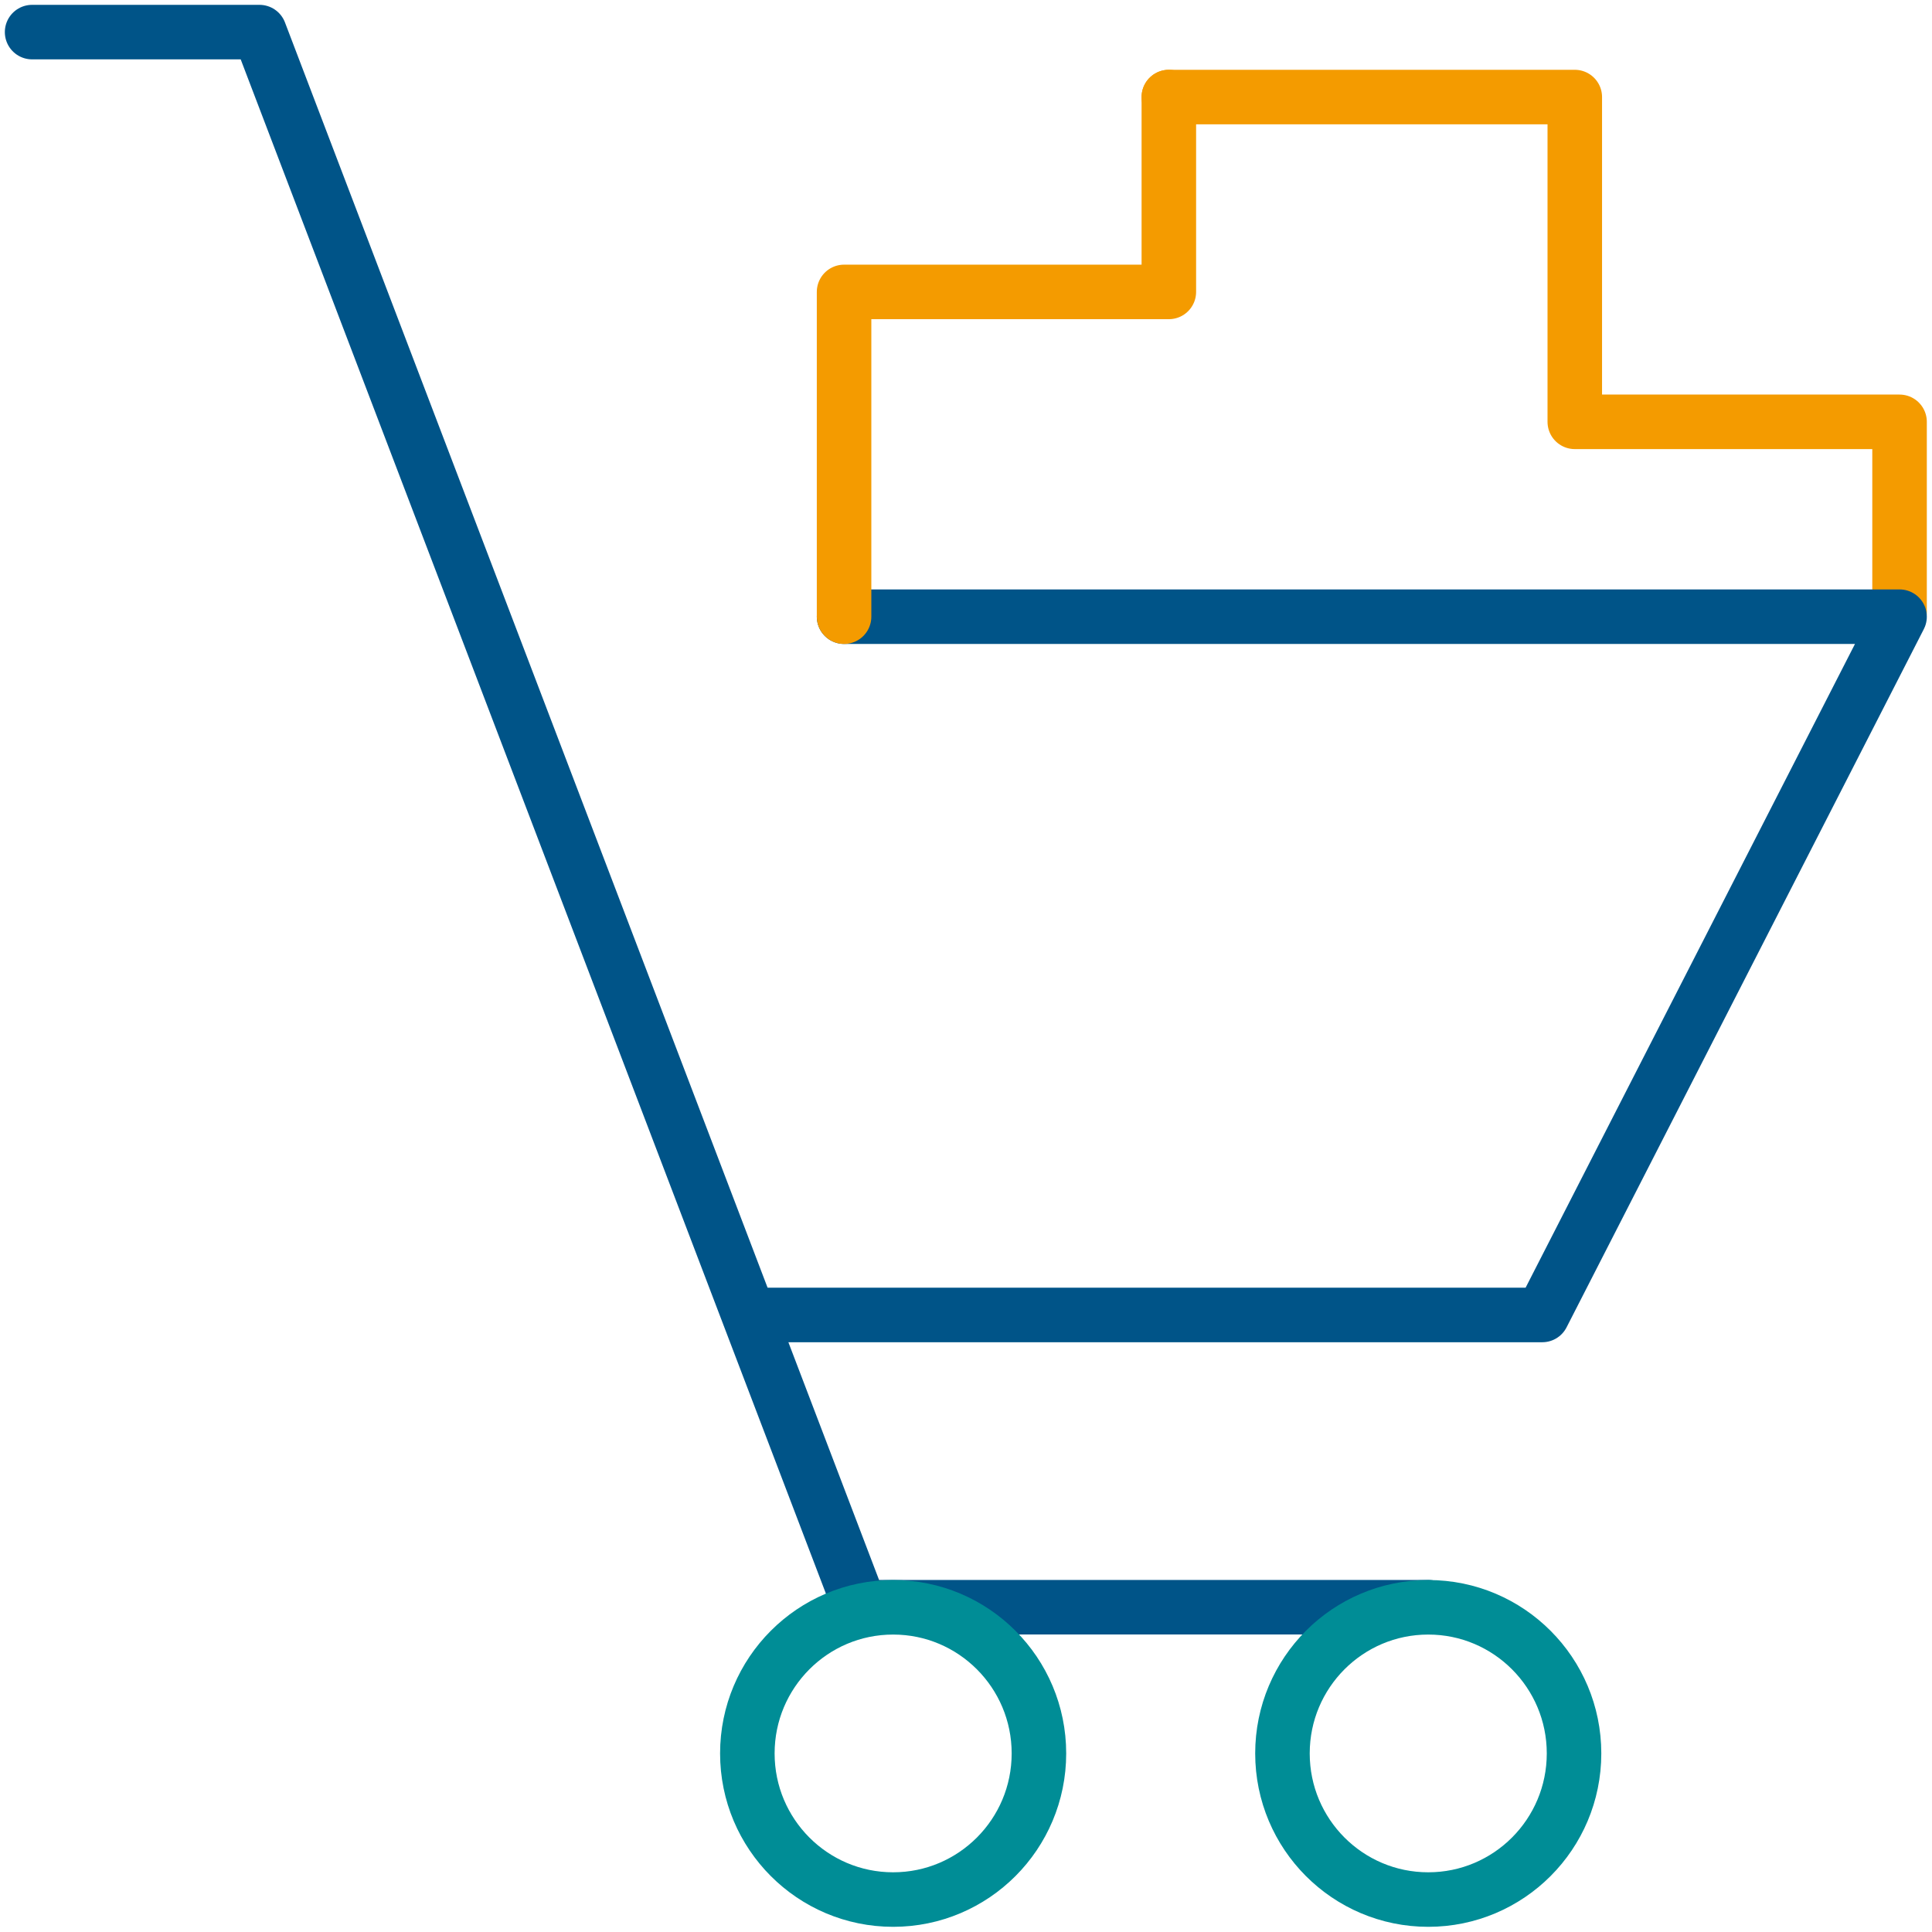
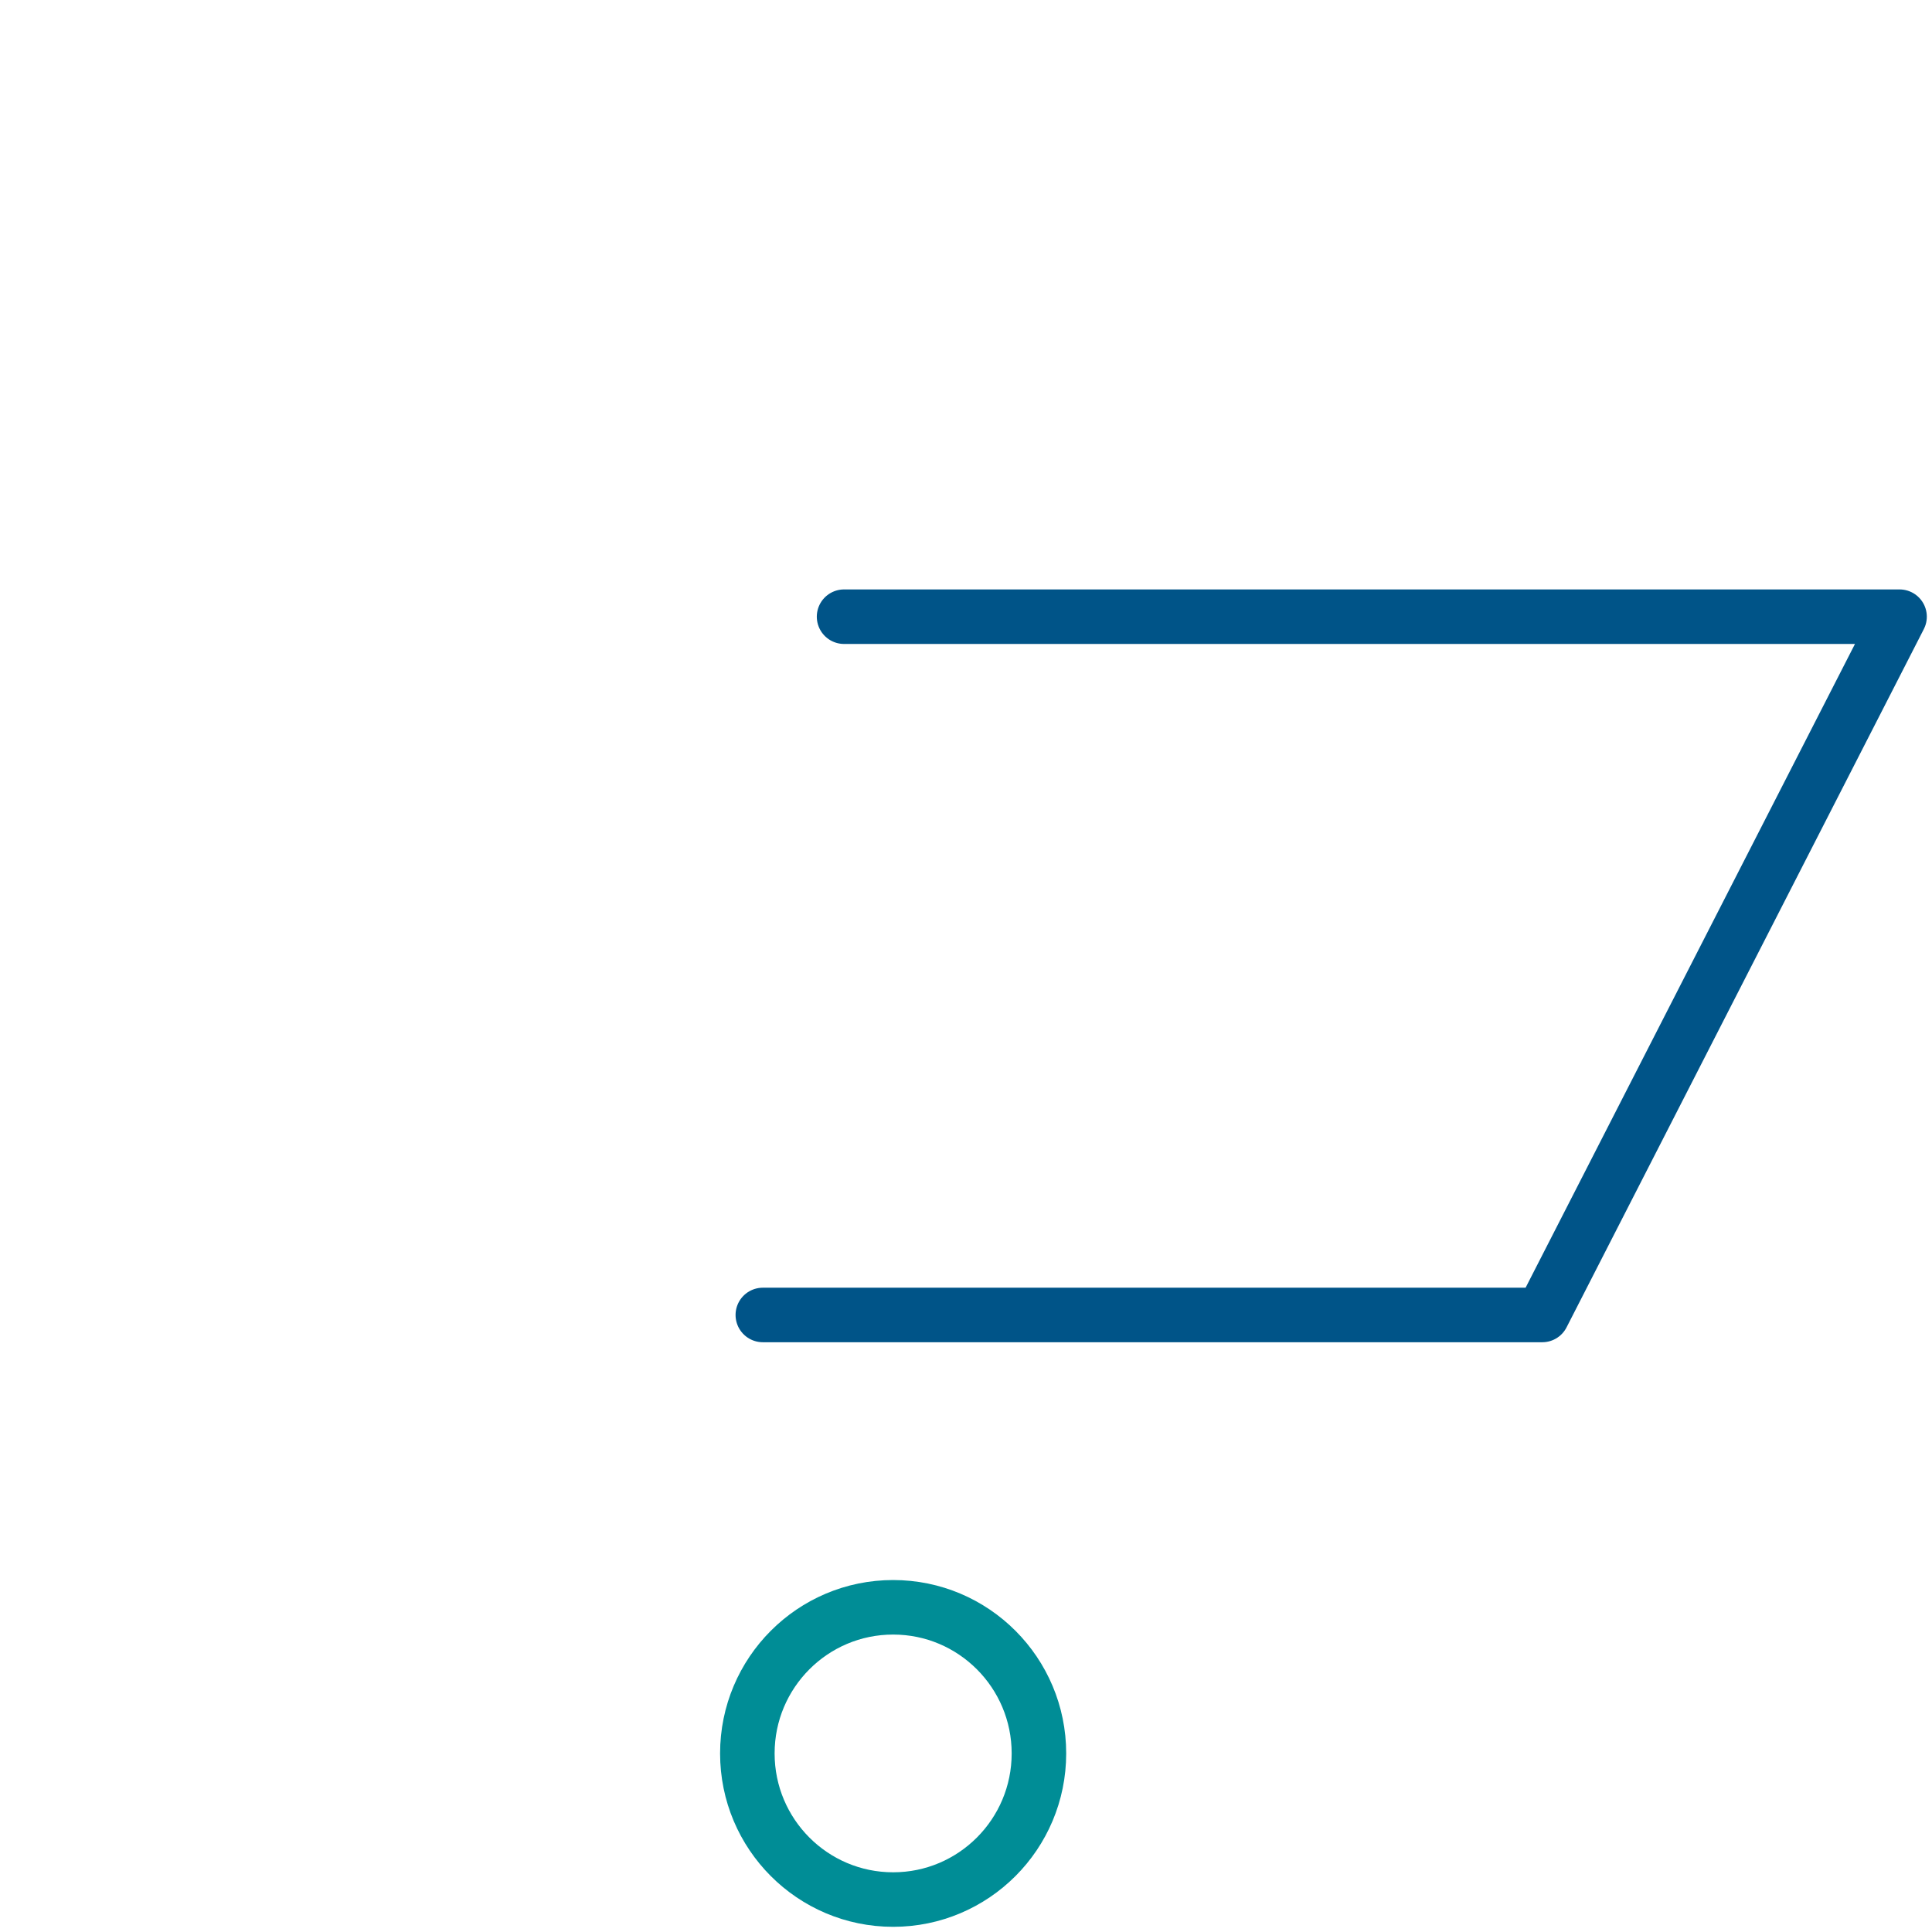
<svg xmlns="http://www.w3.org/2000/svg" x="0px" y="0px" viewBox="0 0 283.46 283.46" style="enable-background:new 0 0 283.46 283.46;" xml:space="preserve">
  <g id="transparant_vierkant">
-     <rect x="0" style="opacity:0;fill:#FFFFFF;" width="283.46" height="283.46" />
-   </g>
+     </g>
  <g id="icons">
-     <polyline style="fill:none;stroke:#F49B00;stroke-width:8;stroke-linecap:round;stroke-linejoin:round;stroke-miterlimit:10;" points="   171.49,14.24 231.05,14.24 231.05,61.89 278.7,61.89 278.7,89.76  " />
    <polyline style="fill:none;stroke:#005488;stroke-width:8;stroke-linecap:round;stroke-linejoin:round;stroke-miterlimit:10;" points="   123.84,90.48 278.7,90.48 226.28,192.93 111.92,192.93  " />
-     <polyline style="fill:none;stroke:#F49B00;stroke-width:8;stroke-linecap:round;stroke-linejoin:round;stroke-miterlimit:10;" points="   123.84,90.48 123.84,42.83 171.49,42.83 171.49,14.24  " />
-     <polyline style="fill:none;stroke:#005488;stroke-width:8;stroke-linecap:round;stroke-linejoin:round;stroke-miterlimit:10;" points="   209.61,235.81 126.22,235.81 38.07,4.71 4.71,4.71  " />
-     <ellipse style="fill:none;stroke:#008D96;stroke-width:8;stroke-miterlimit:10;" cx="209.55" cy="257.26" rx="21.39" ry="21.44" />
    <ellipse style="fill:none;stroke:#008D96;stroke-width:8;stroke-miterlimit:10;" cx="131.04" cy="257.26" rx="21.39" ry="21.44" />
  </g>
  <g id="Laag_1">
</g>
</svg>